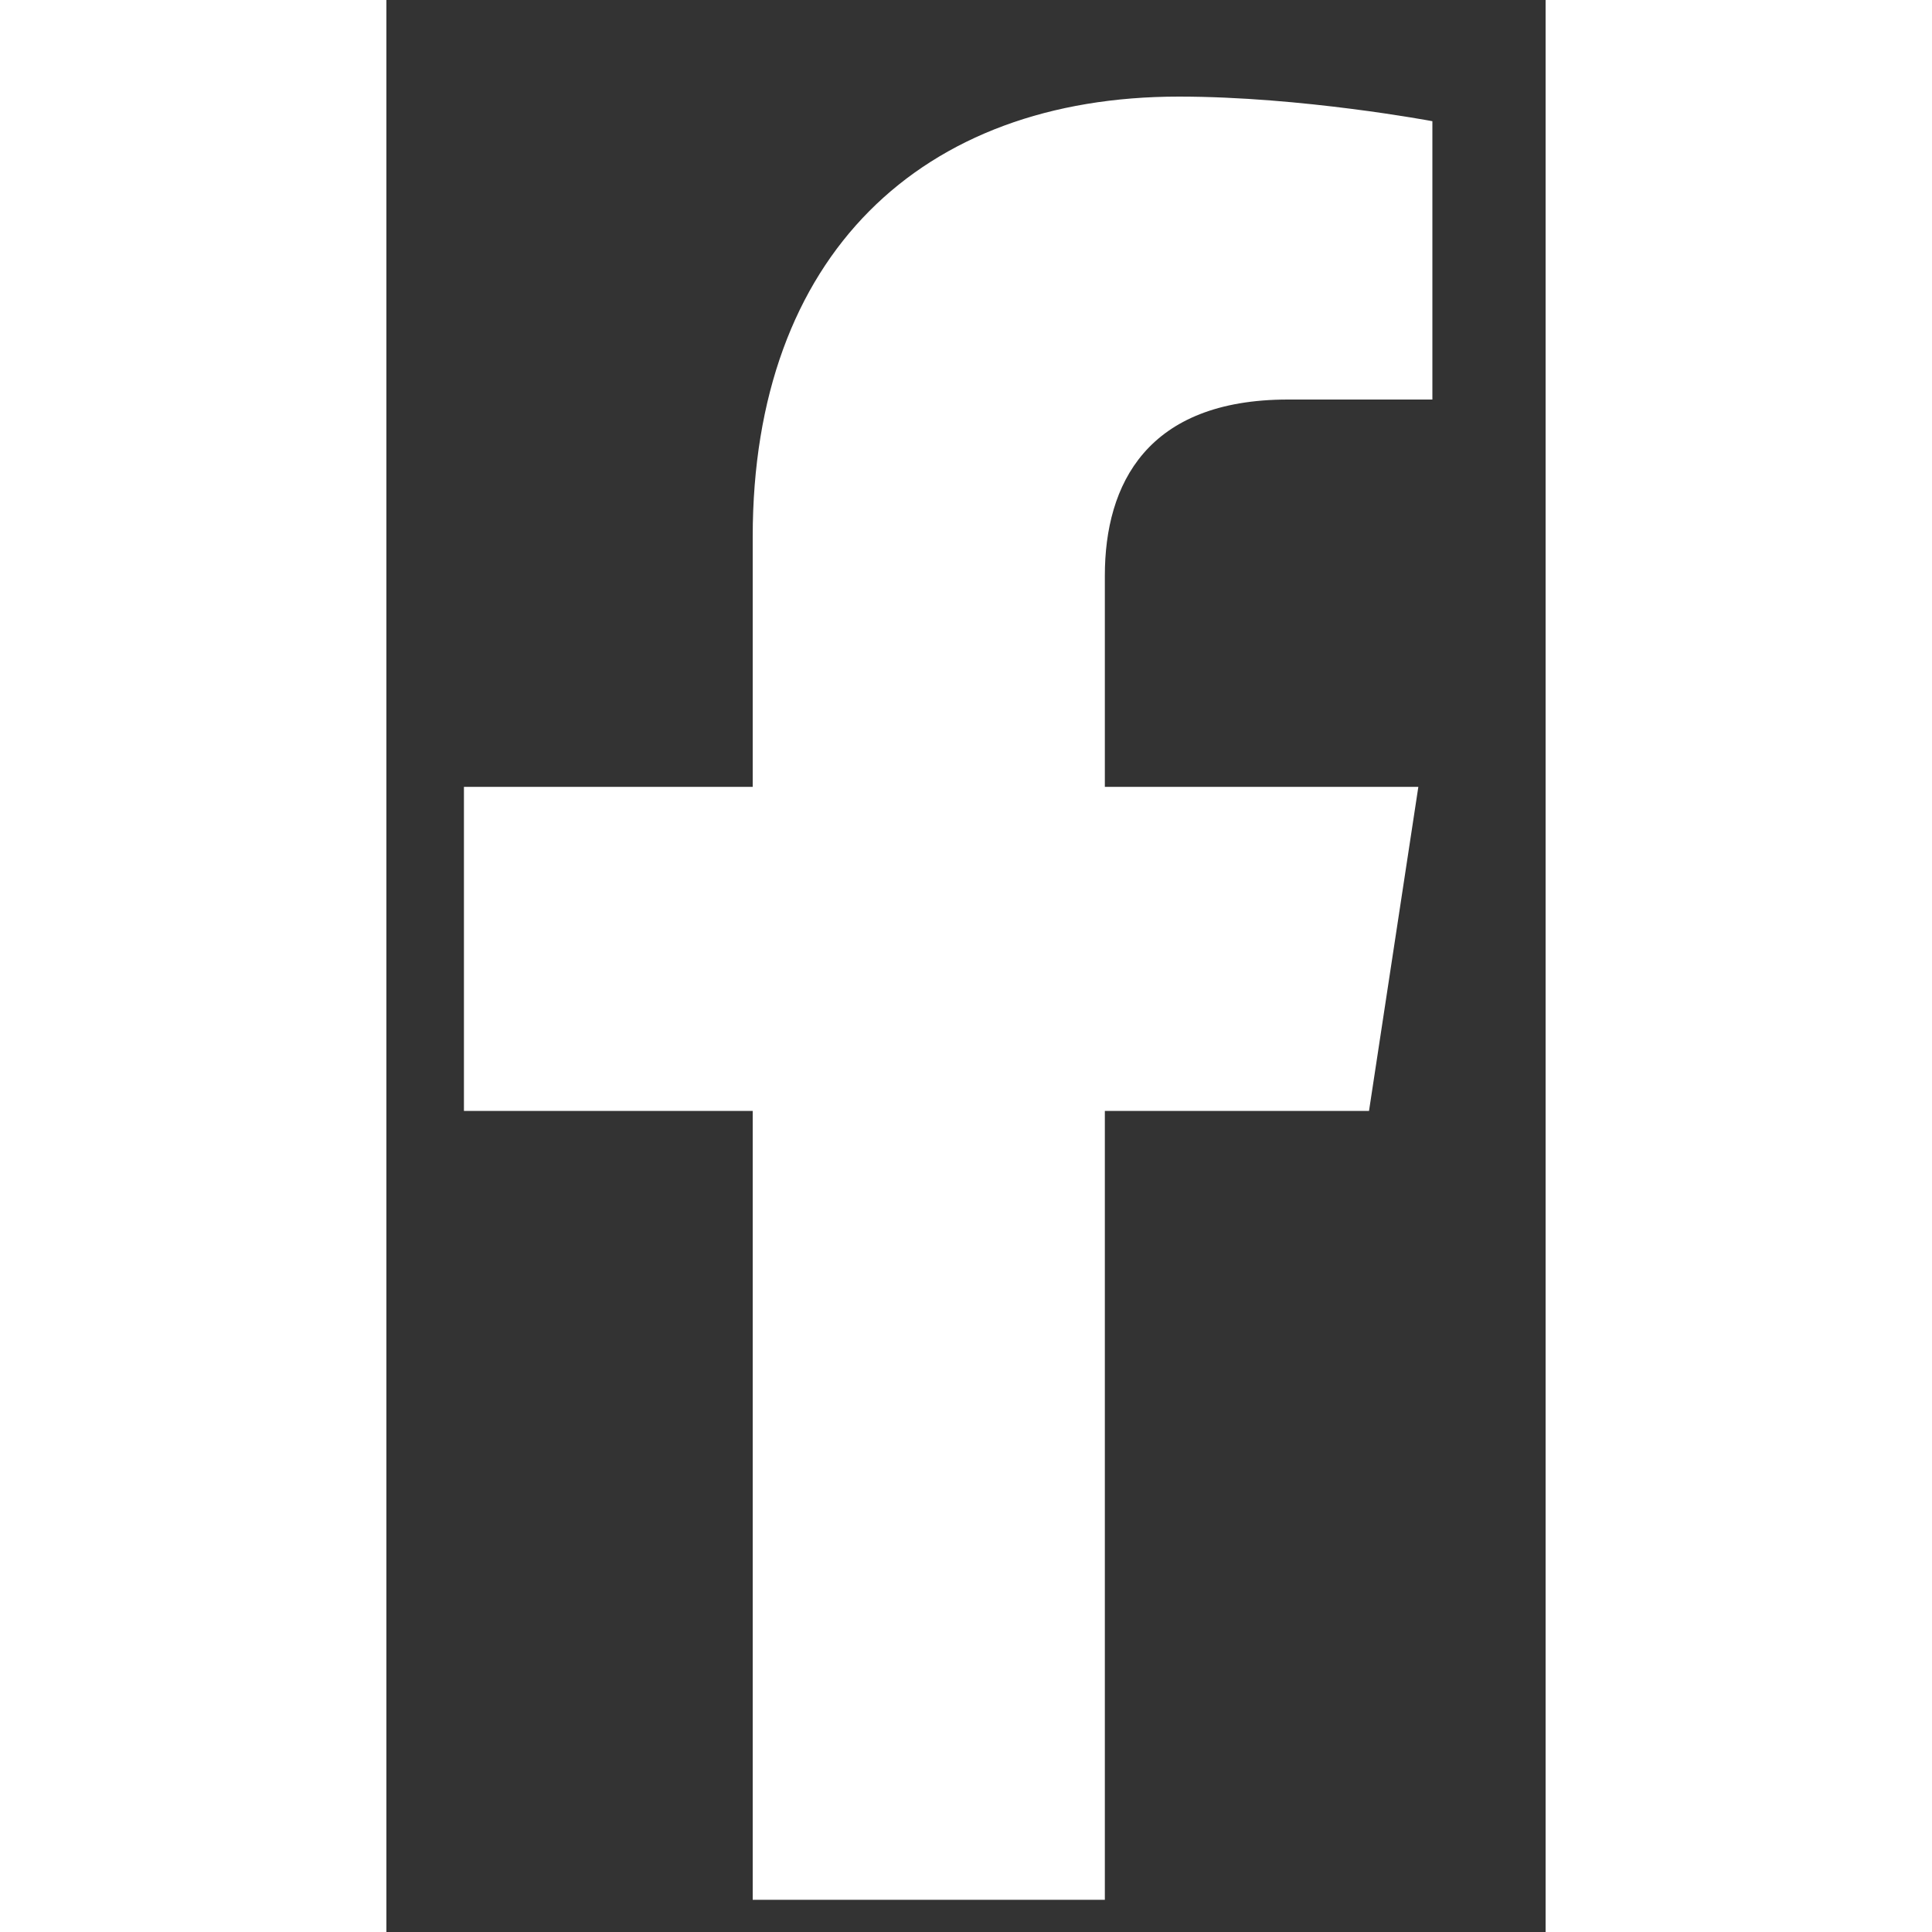
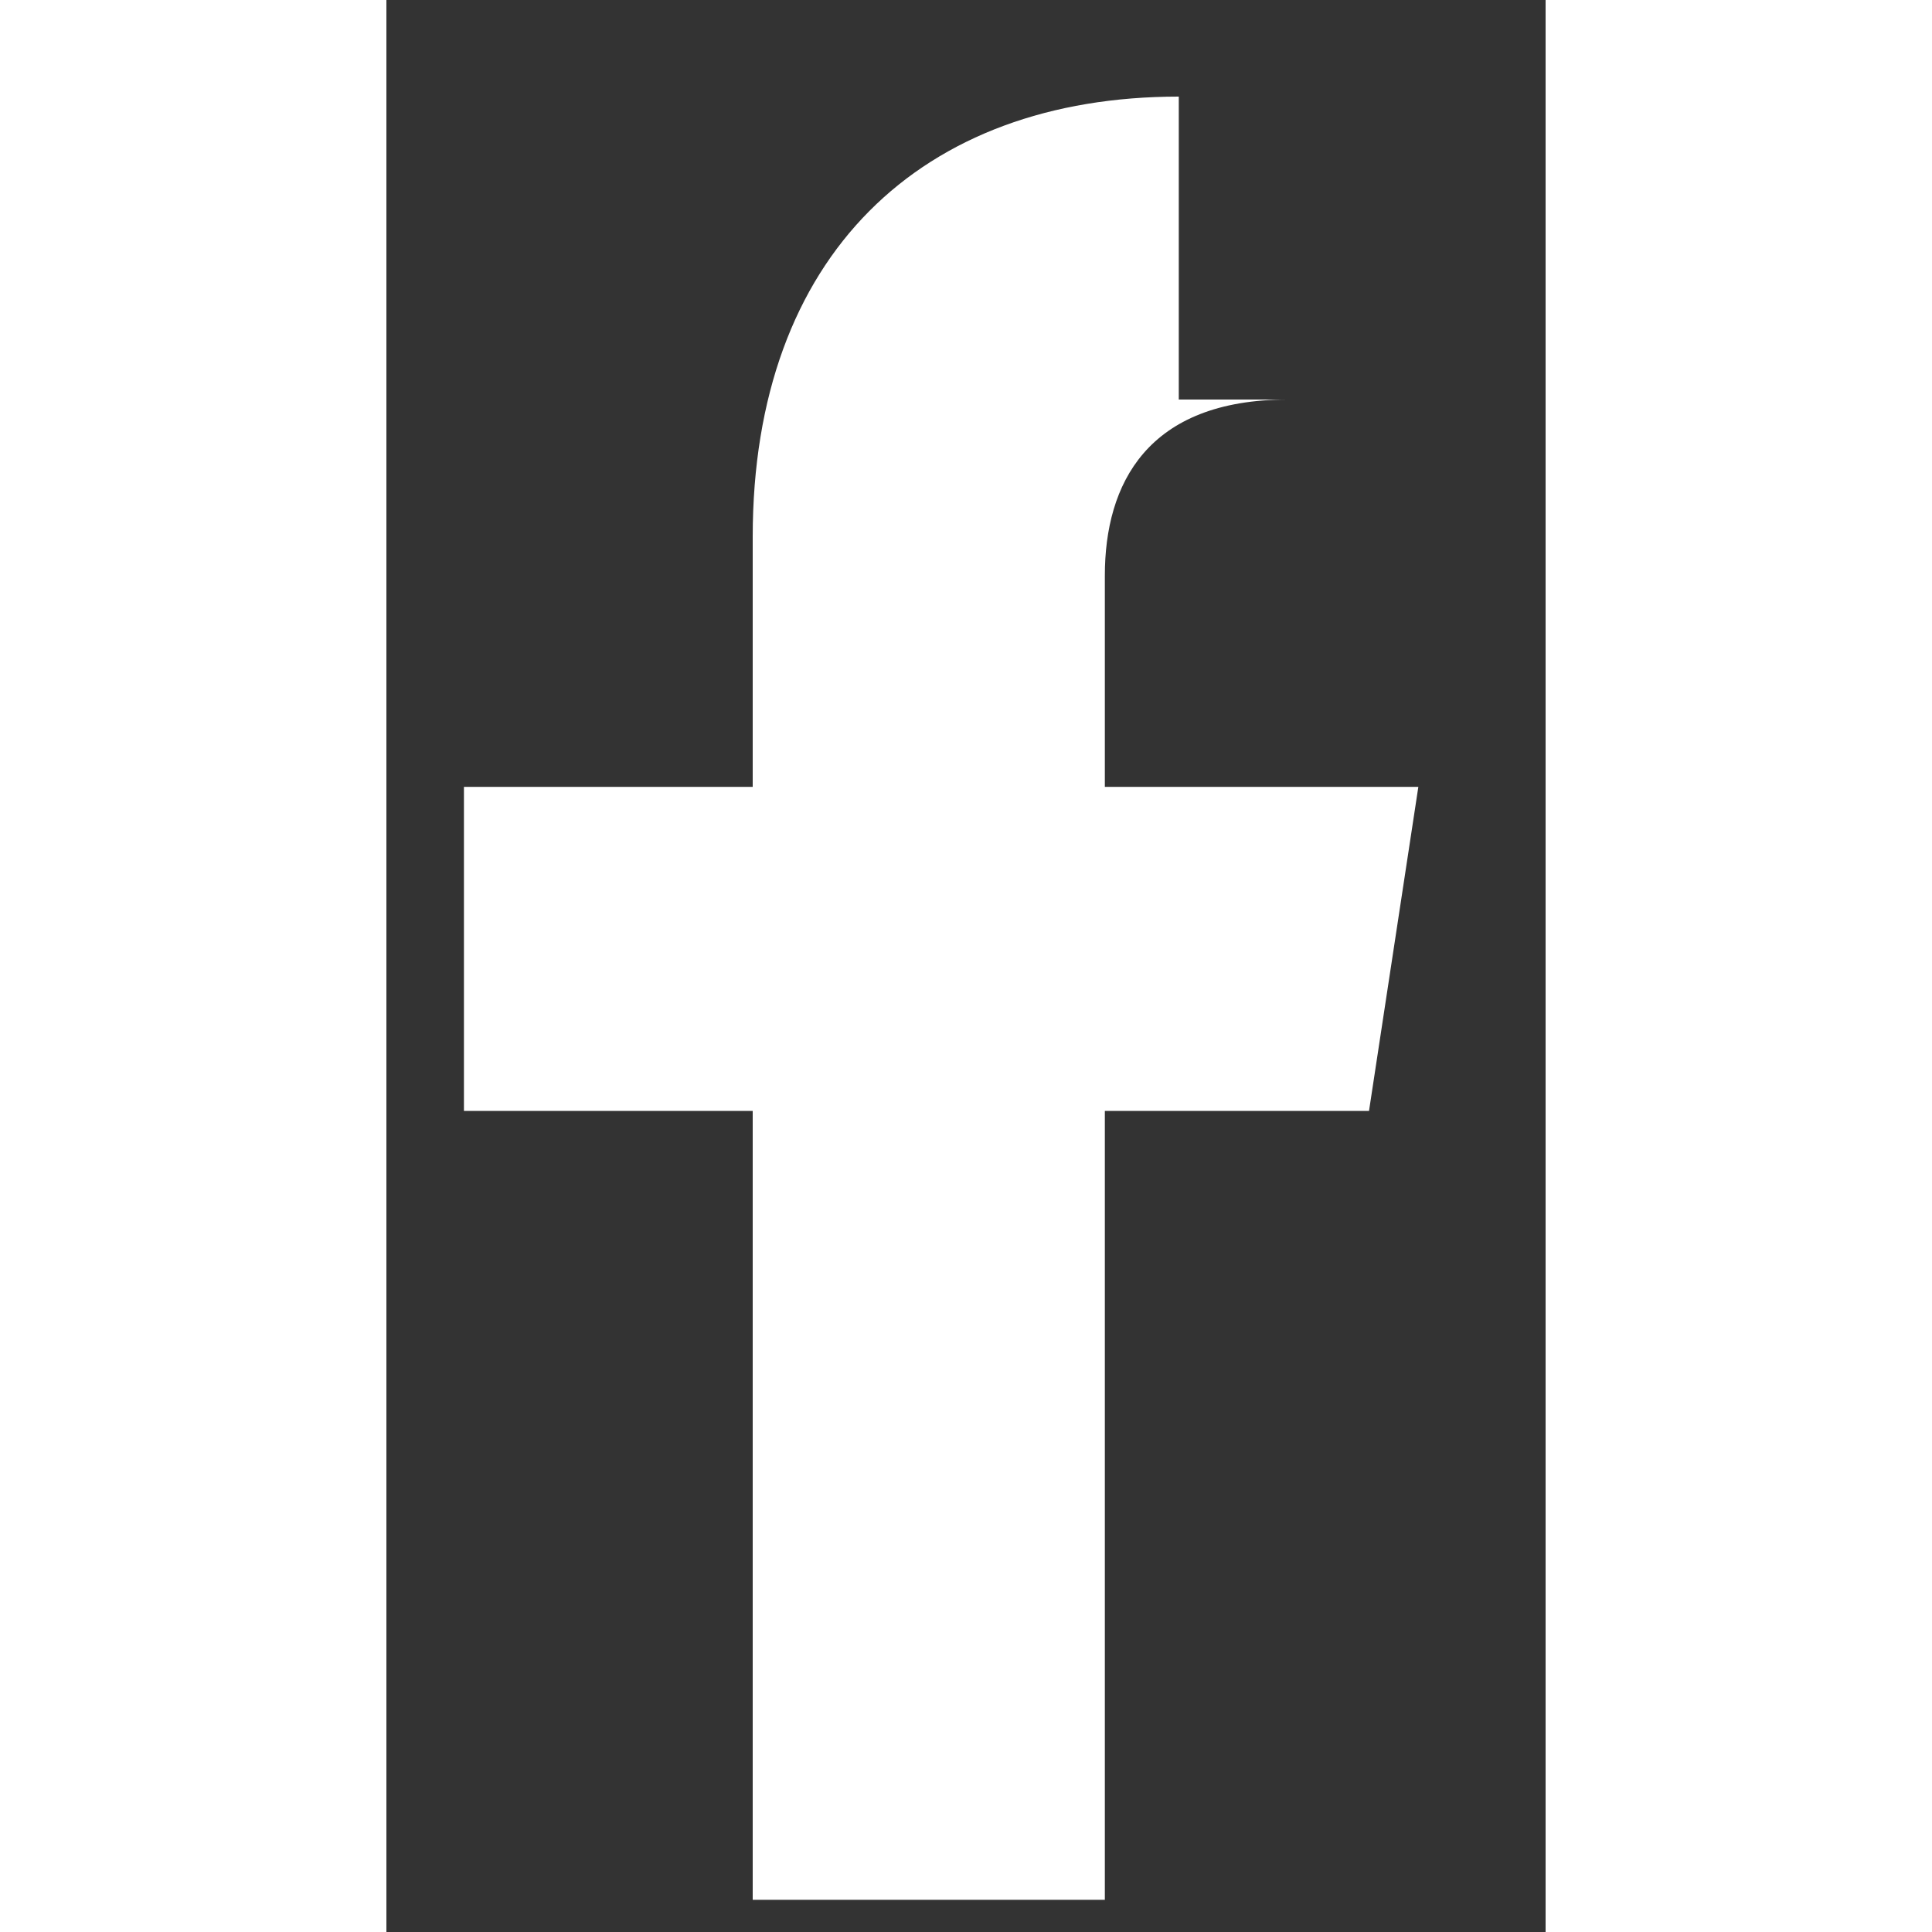
<svg xmlns="http://www.w3.org/2000/svg" class="relative z-10" width="15" height="15" viewBox="0 0 9 15" fill="none">
  <rect x="0" y="0" width="9" height="15" fill="#333333" stroke="none" />
-   <path d="M7.629 8.625H5.578V14.75H2.844V8.625H0.602V6.109H2.844V4.168C2.844 1.98 4.156 0.75 6.152 0.75C7.109 0.75 8.121 0.941 8.121 0.941V3.102H7C5.906 3.102 5.578 3.758 5.578 4.469V6.109H8.012L7.629 8.625Z" fill="#fff" />
+   <path d="M7.629 8.625H5.578V14.75H2.844V8.625H0.602V6.109H2.844V4.168C2.844 1.98 4.156 0.75 6.152 0.75V3.102H7C5.906 3.102 5.578 3.758 5.578 4.469V6.109H8.012L7.629 8.625Z" fill="#fff" />
</svg>